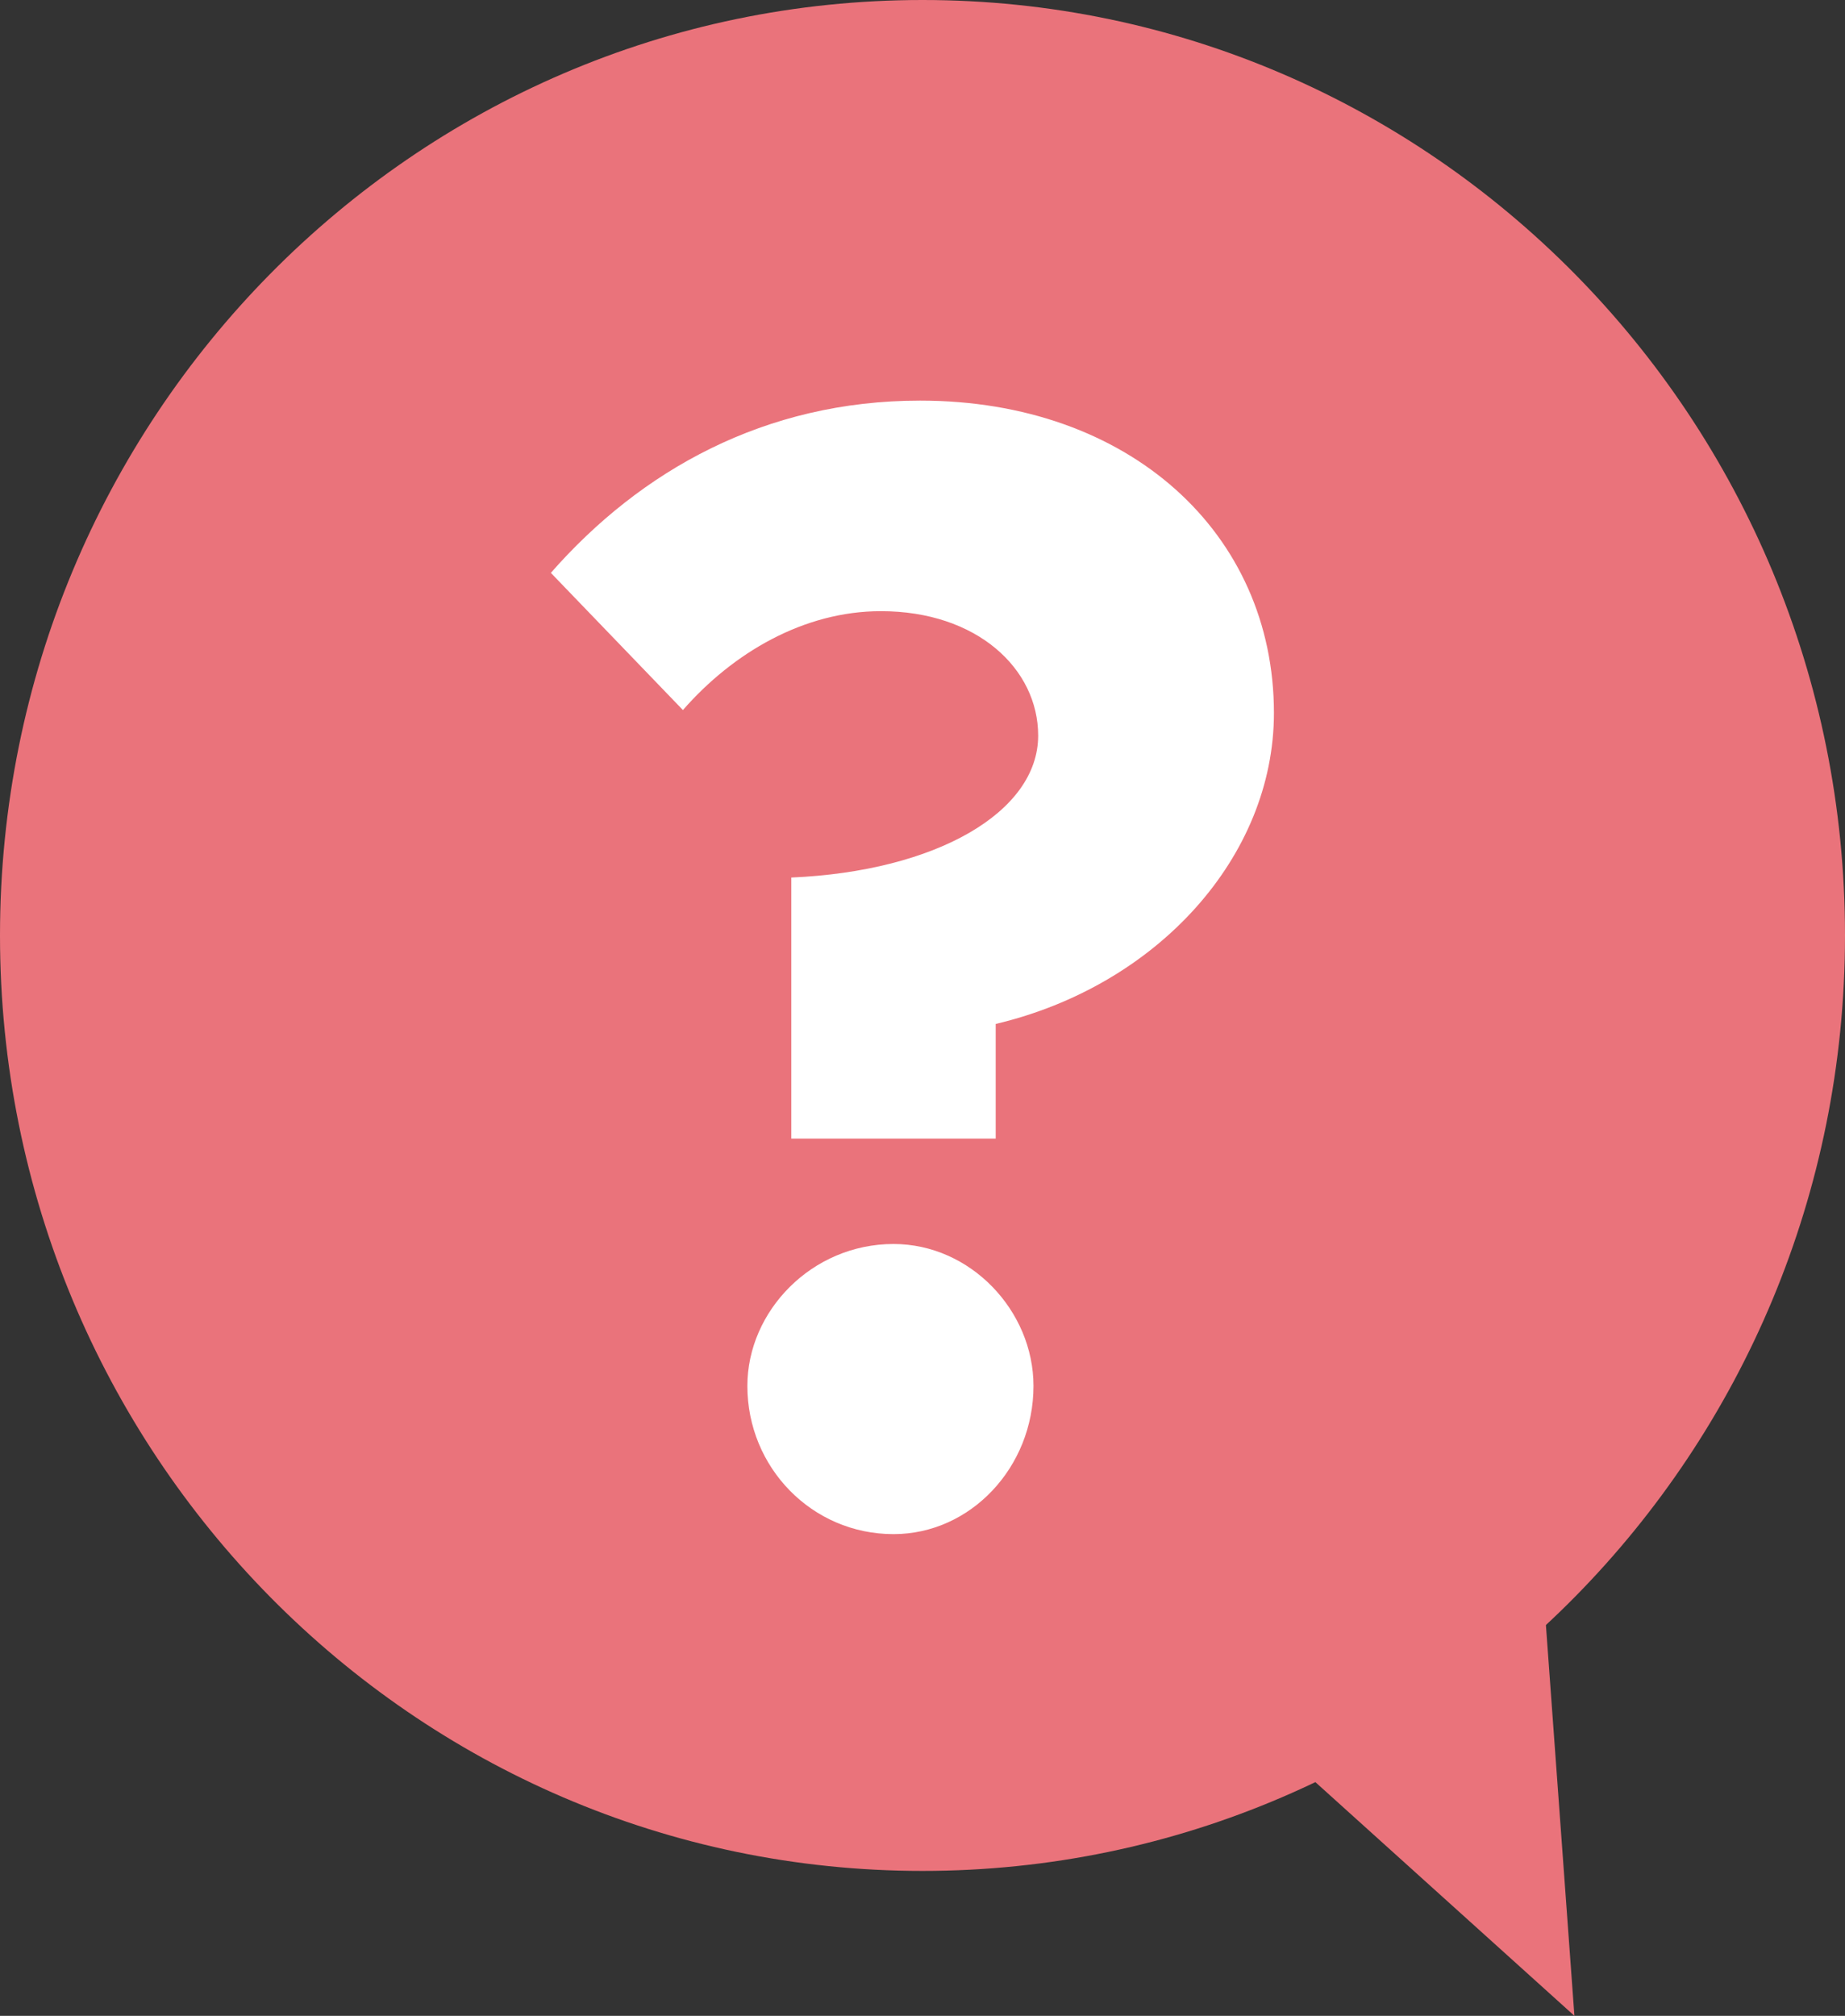
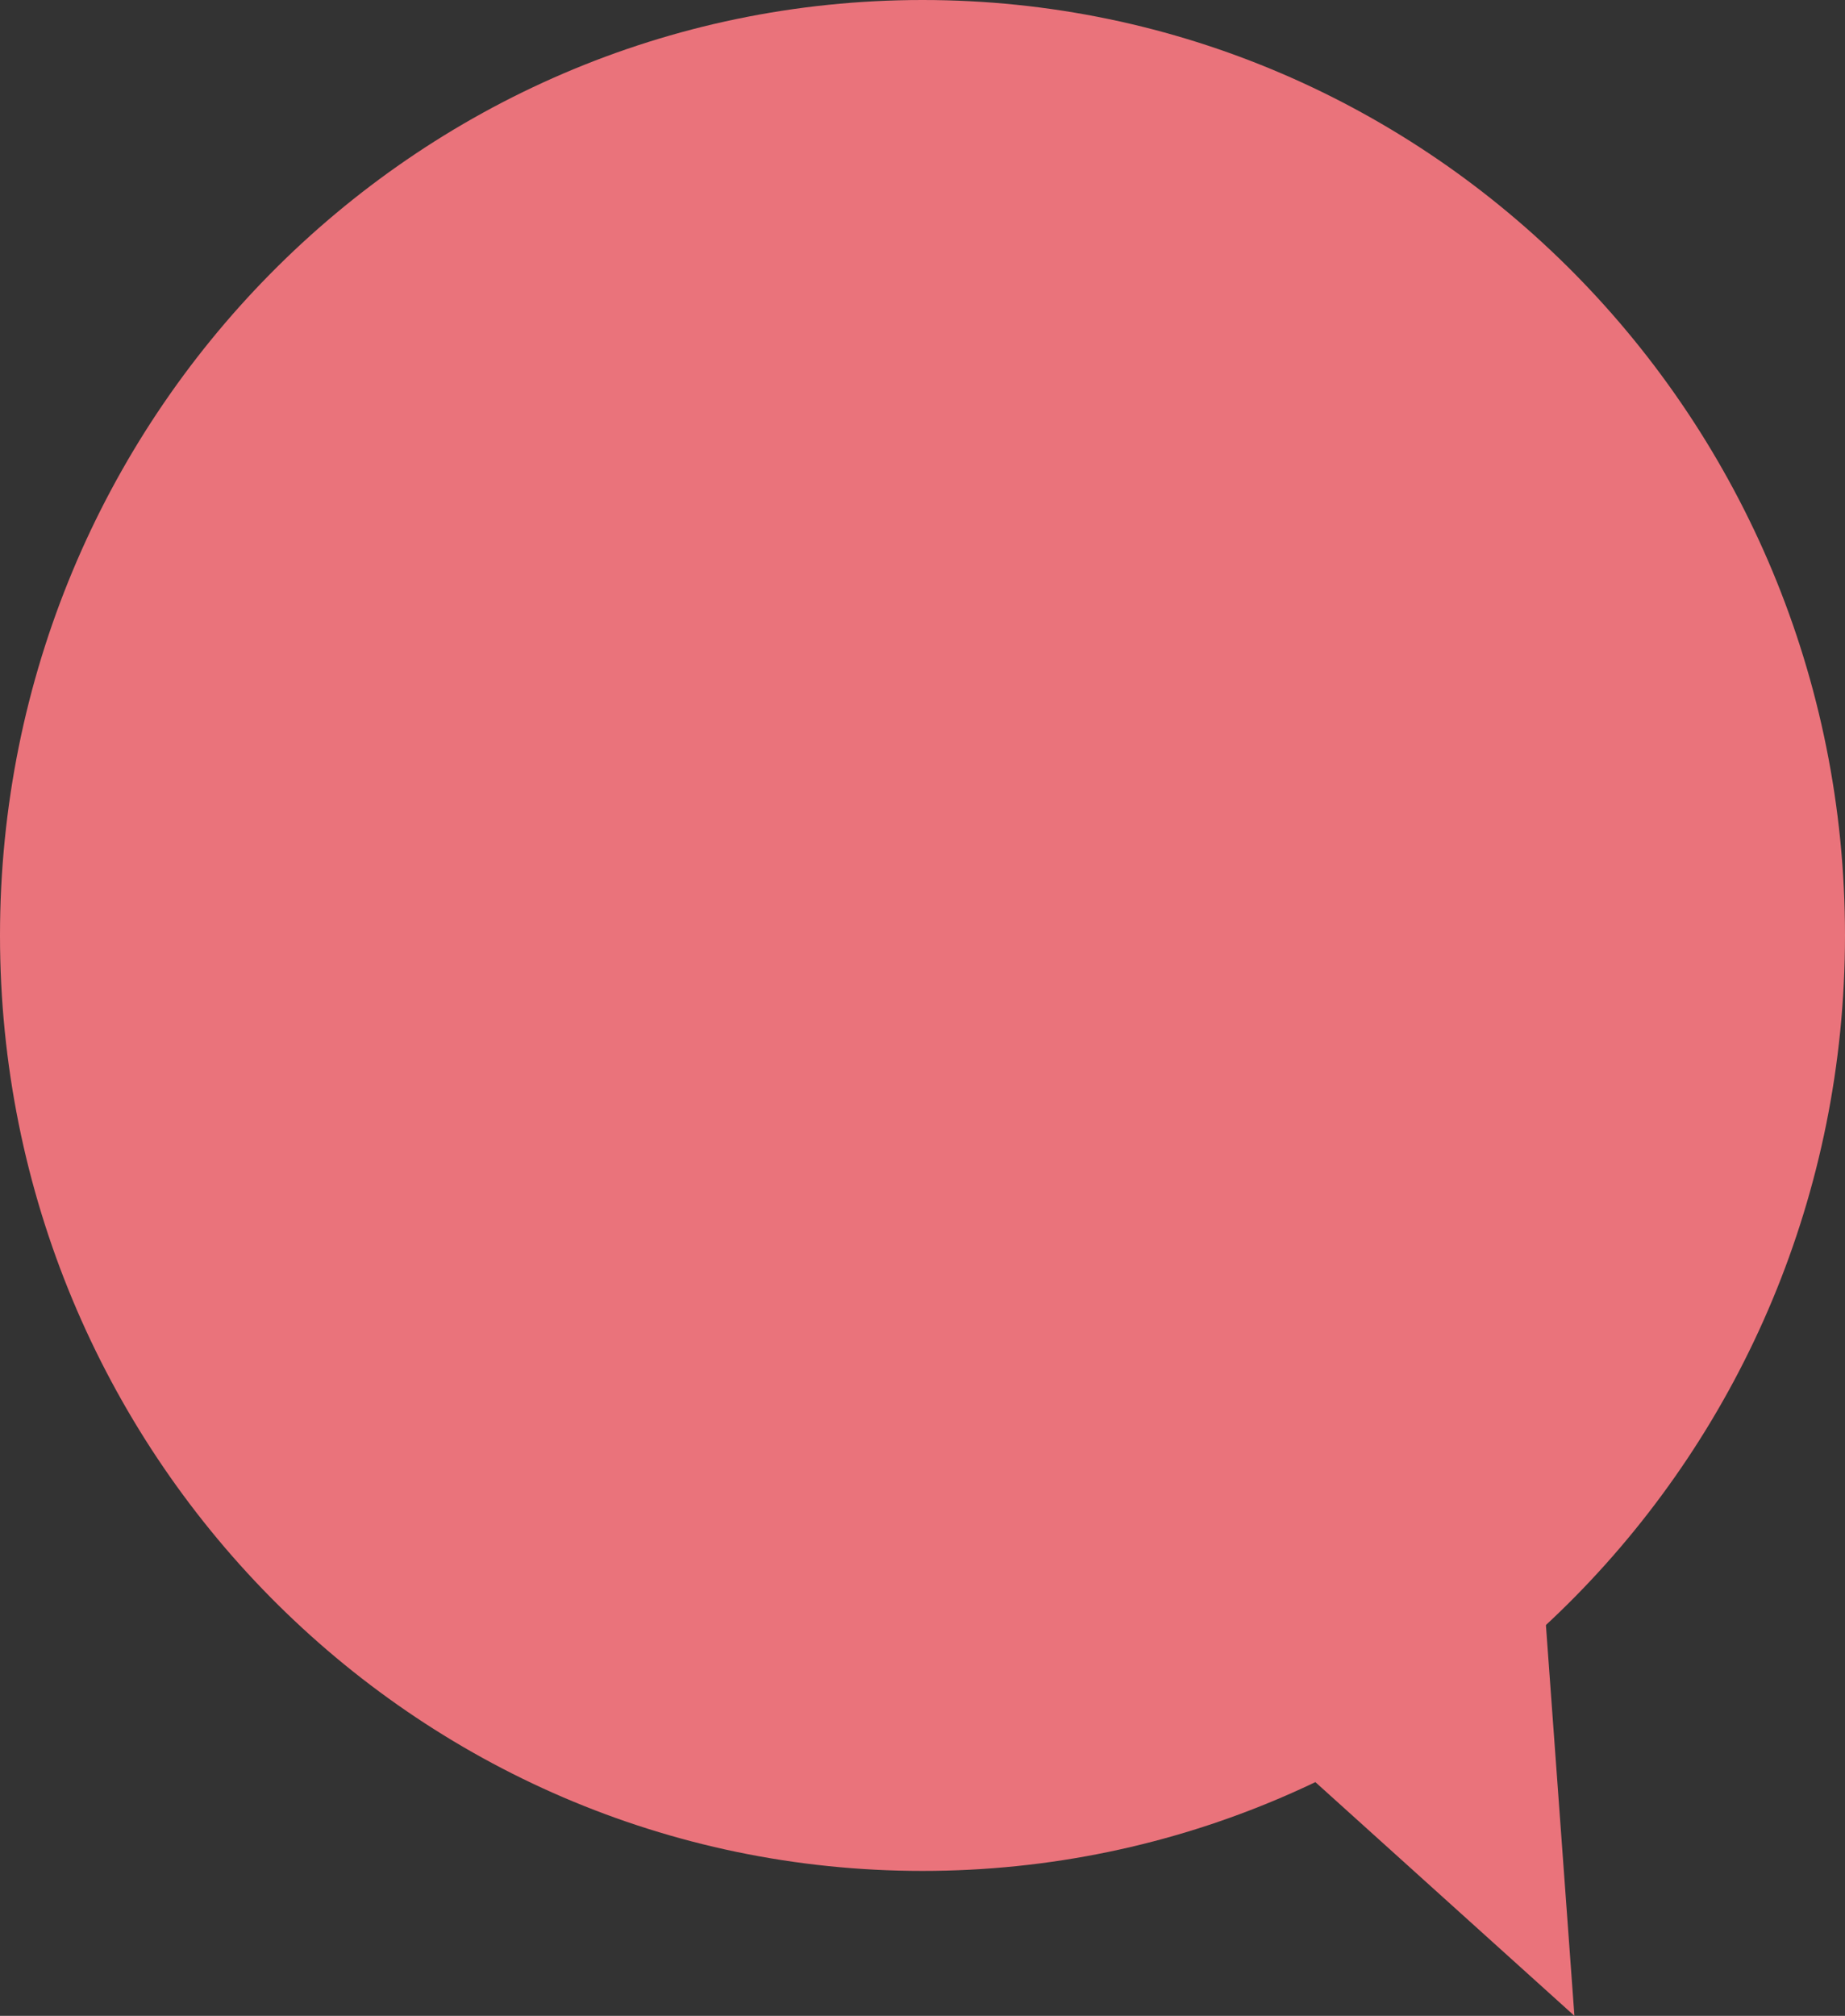
<svg xmlns="http://www.w3.org/2000/svg" width="65" height="71" viewBox="0 0 65 71" fill="none">
  <rect x="0" y="0" width="65" height="71" fill="#333333" stroke="none" />
  <path fill-rule="evenodd" clip-rule="evenodd" d="M65 32.948C65 51.148 50.452 65.896 32.5 65.896C14.548 65.896 0 51.148 0 32.948C0 14.748 14.548 0 32.5 0C50.452 0 65 14.748 65 32.948Z" fill="#EA737B" />
  <path fill-rule="evenodd" clip-rule="evenodd" d="M42.642 59.432L55.467 71L54.043 51.482" fill="#EA737B" />
-   <path d="M27.878 30.908C32.975 30.688 36.575 28.607 36.575 25.908C36.575 23.555 34.419 21.526 31.035 21.526C28.321 21.526 25.825 22.99 24.06 25.009L19.407 20.177C22.564 16.578 26.939 14.11 32.417 14.11C39.784 14.11 44.881 18.775 44.881 25.113C44.881 30.165 40.785 34.715 35.079 36.065V40.102H27.878V30.898V30.908ZM26.33 48.815C26.33 46.179 28.6 43.815 31.479 43.815C34.192 43.815 36.41 46.169 36.41 48.815C36.41 51.681 34.192 54.034 31.479 54.034C28.6 54.034 26.33 51.681 26.33 48.815Z" fill="white" />
</svg>